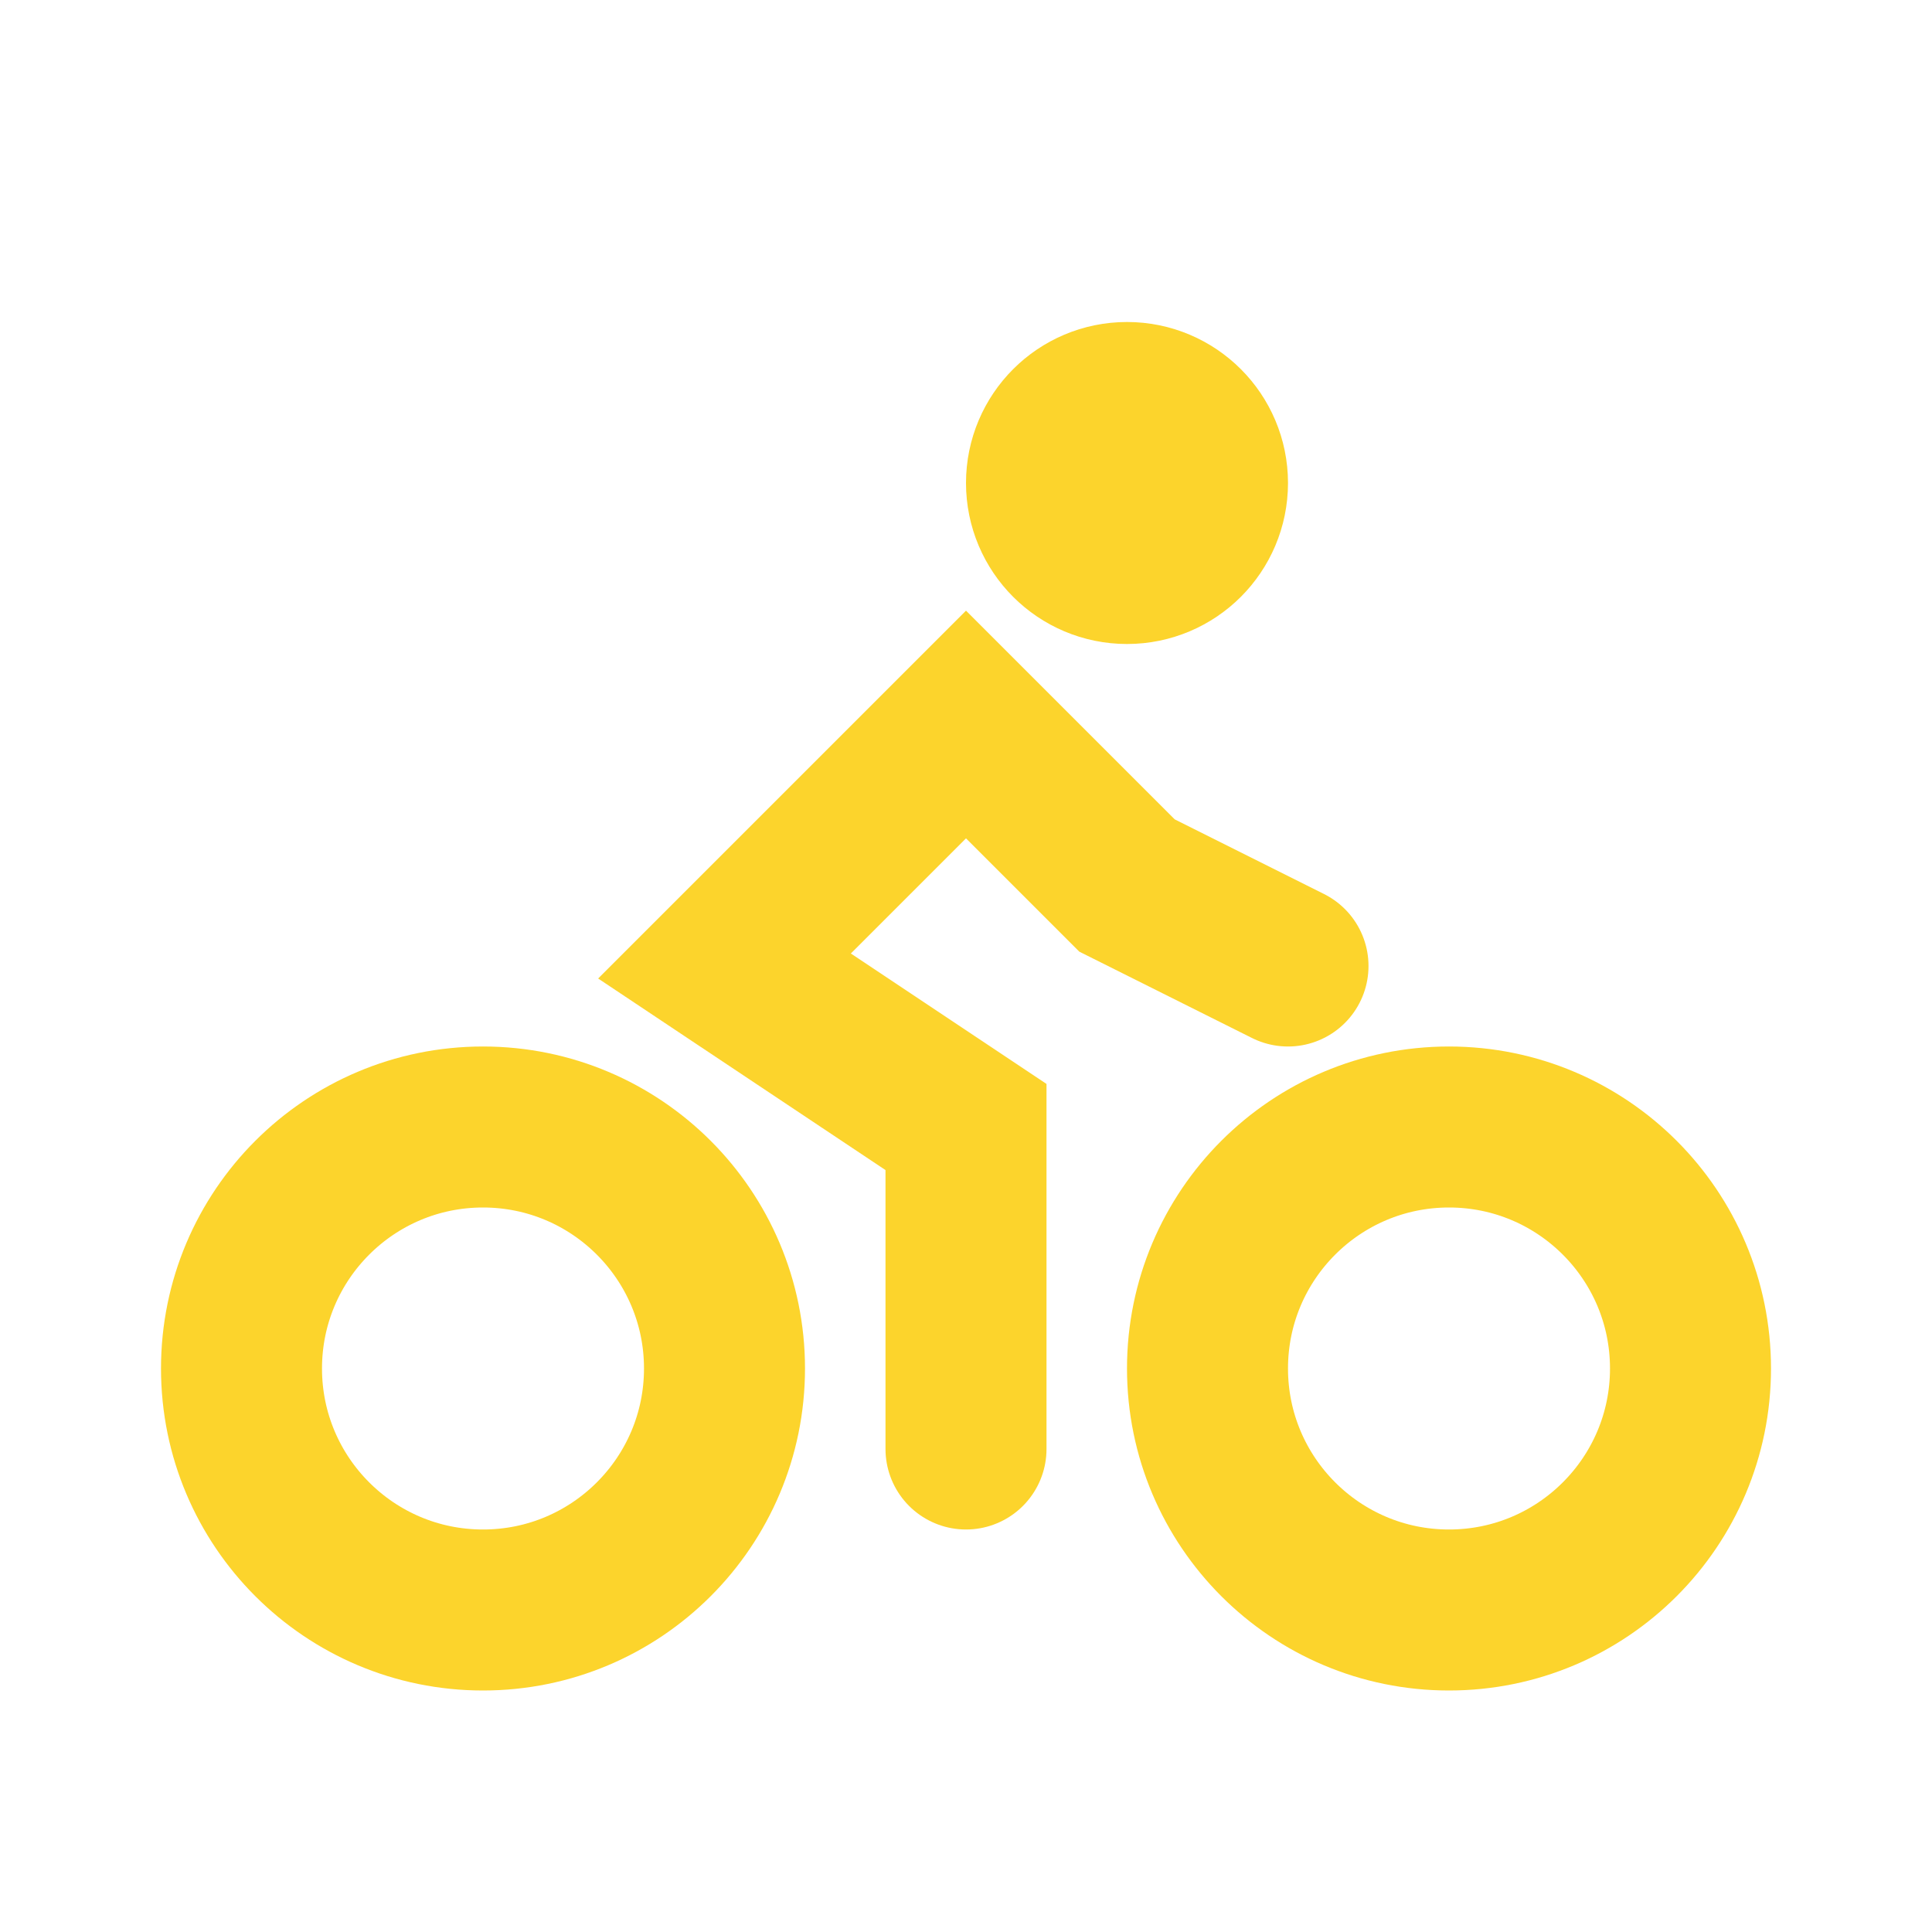
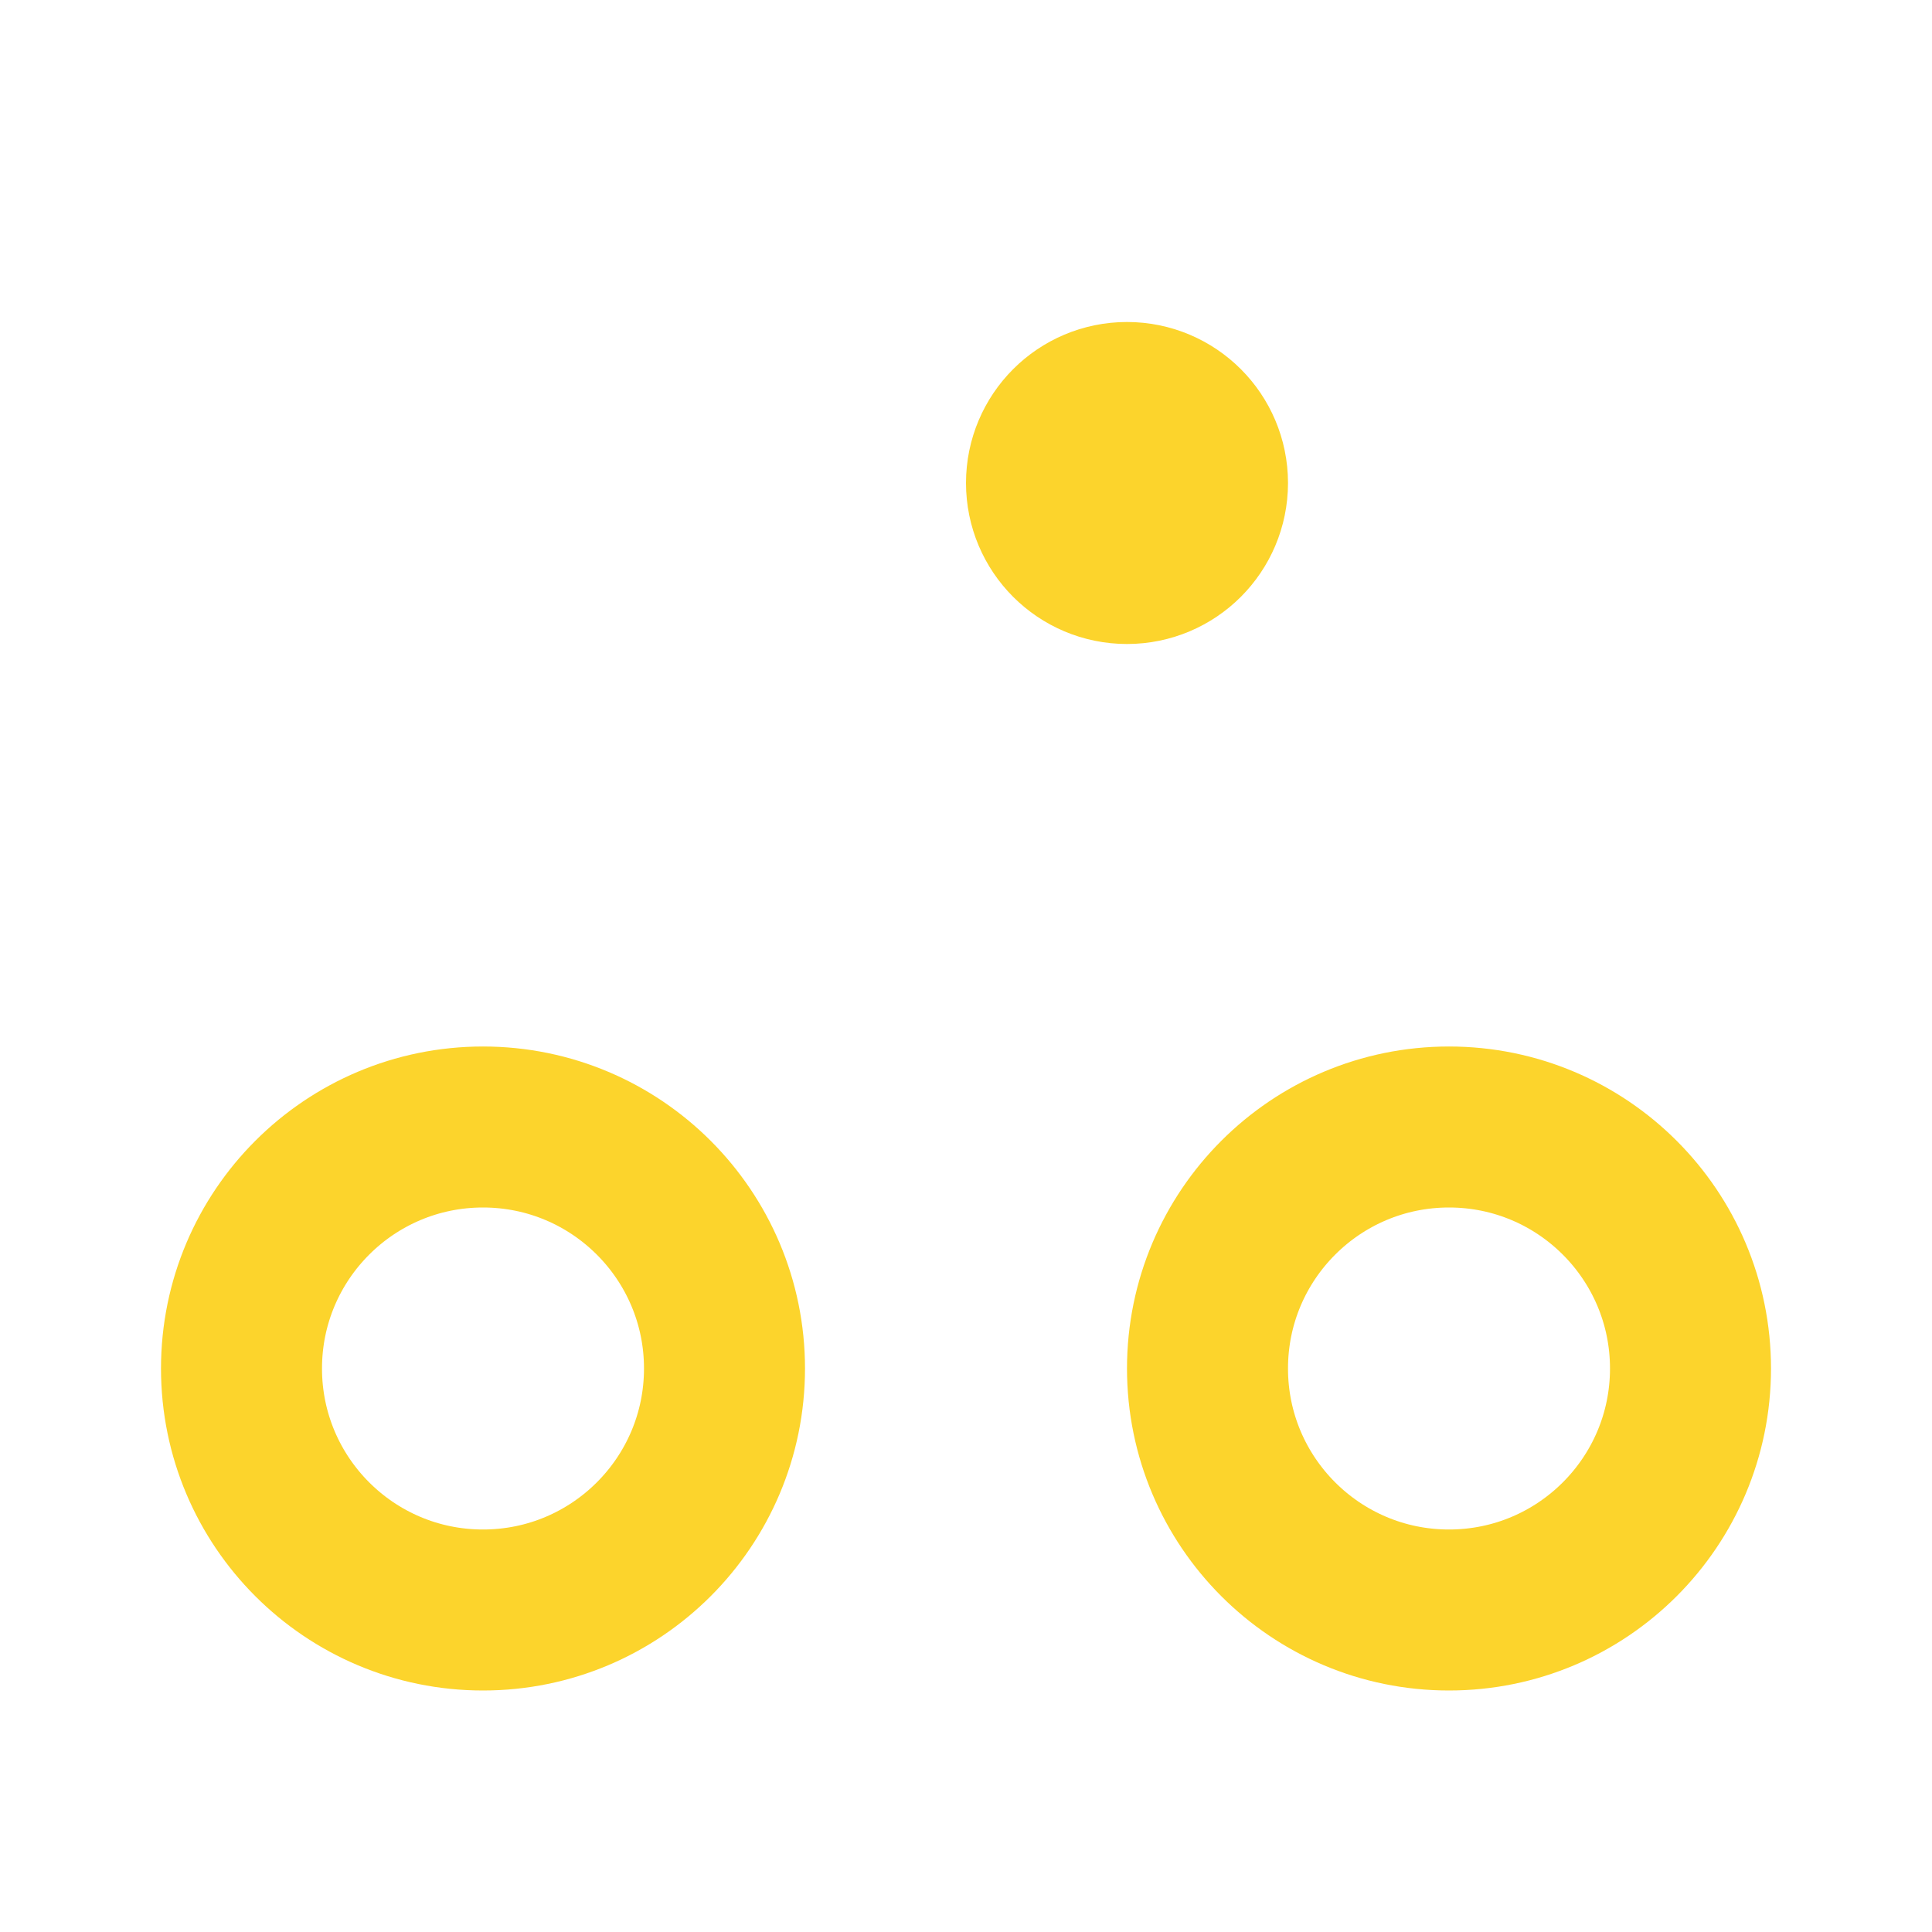
<svg xmlns="http://www.w3.org/2000/svg" width="24" height="24" viewBox="0 0 24 24" fill="none">
  <circle cx="14" cy="6" r="1" stroke="#FCD42C" stroke-width="2" stroke-linecap="round" />
-   <path d="M12 18V14L9 12L12 9L14 11L16 12" stroke="#FCD42C" stroke-width="2" stroke-linecap="round" />
  <circle cx="6" cy="17" r="3" stroke="#FCD42C" stroke-width="2" />
  <circle cx="18" cy="17" r="3" stroke="#FCD42C" stroke-width="2" />
</svg>